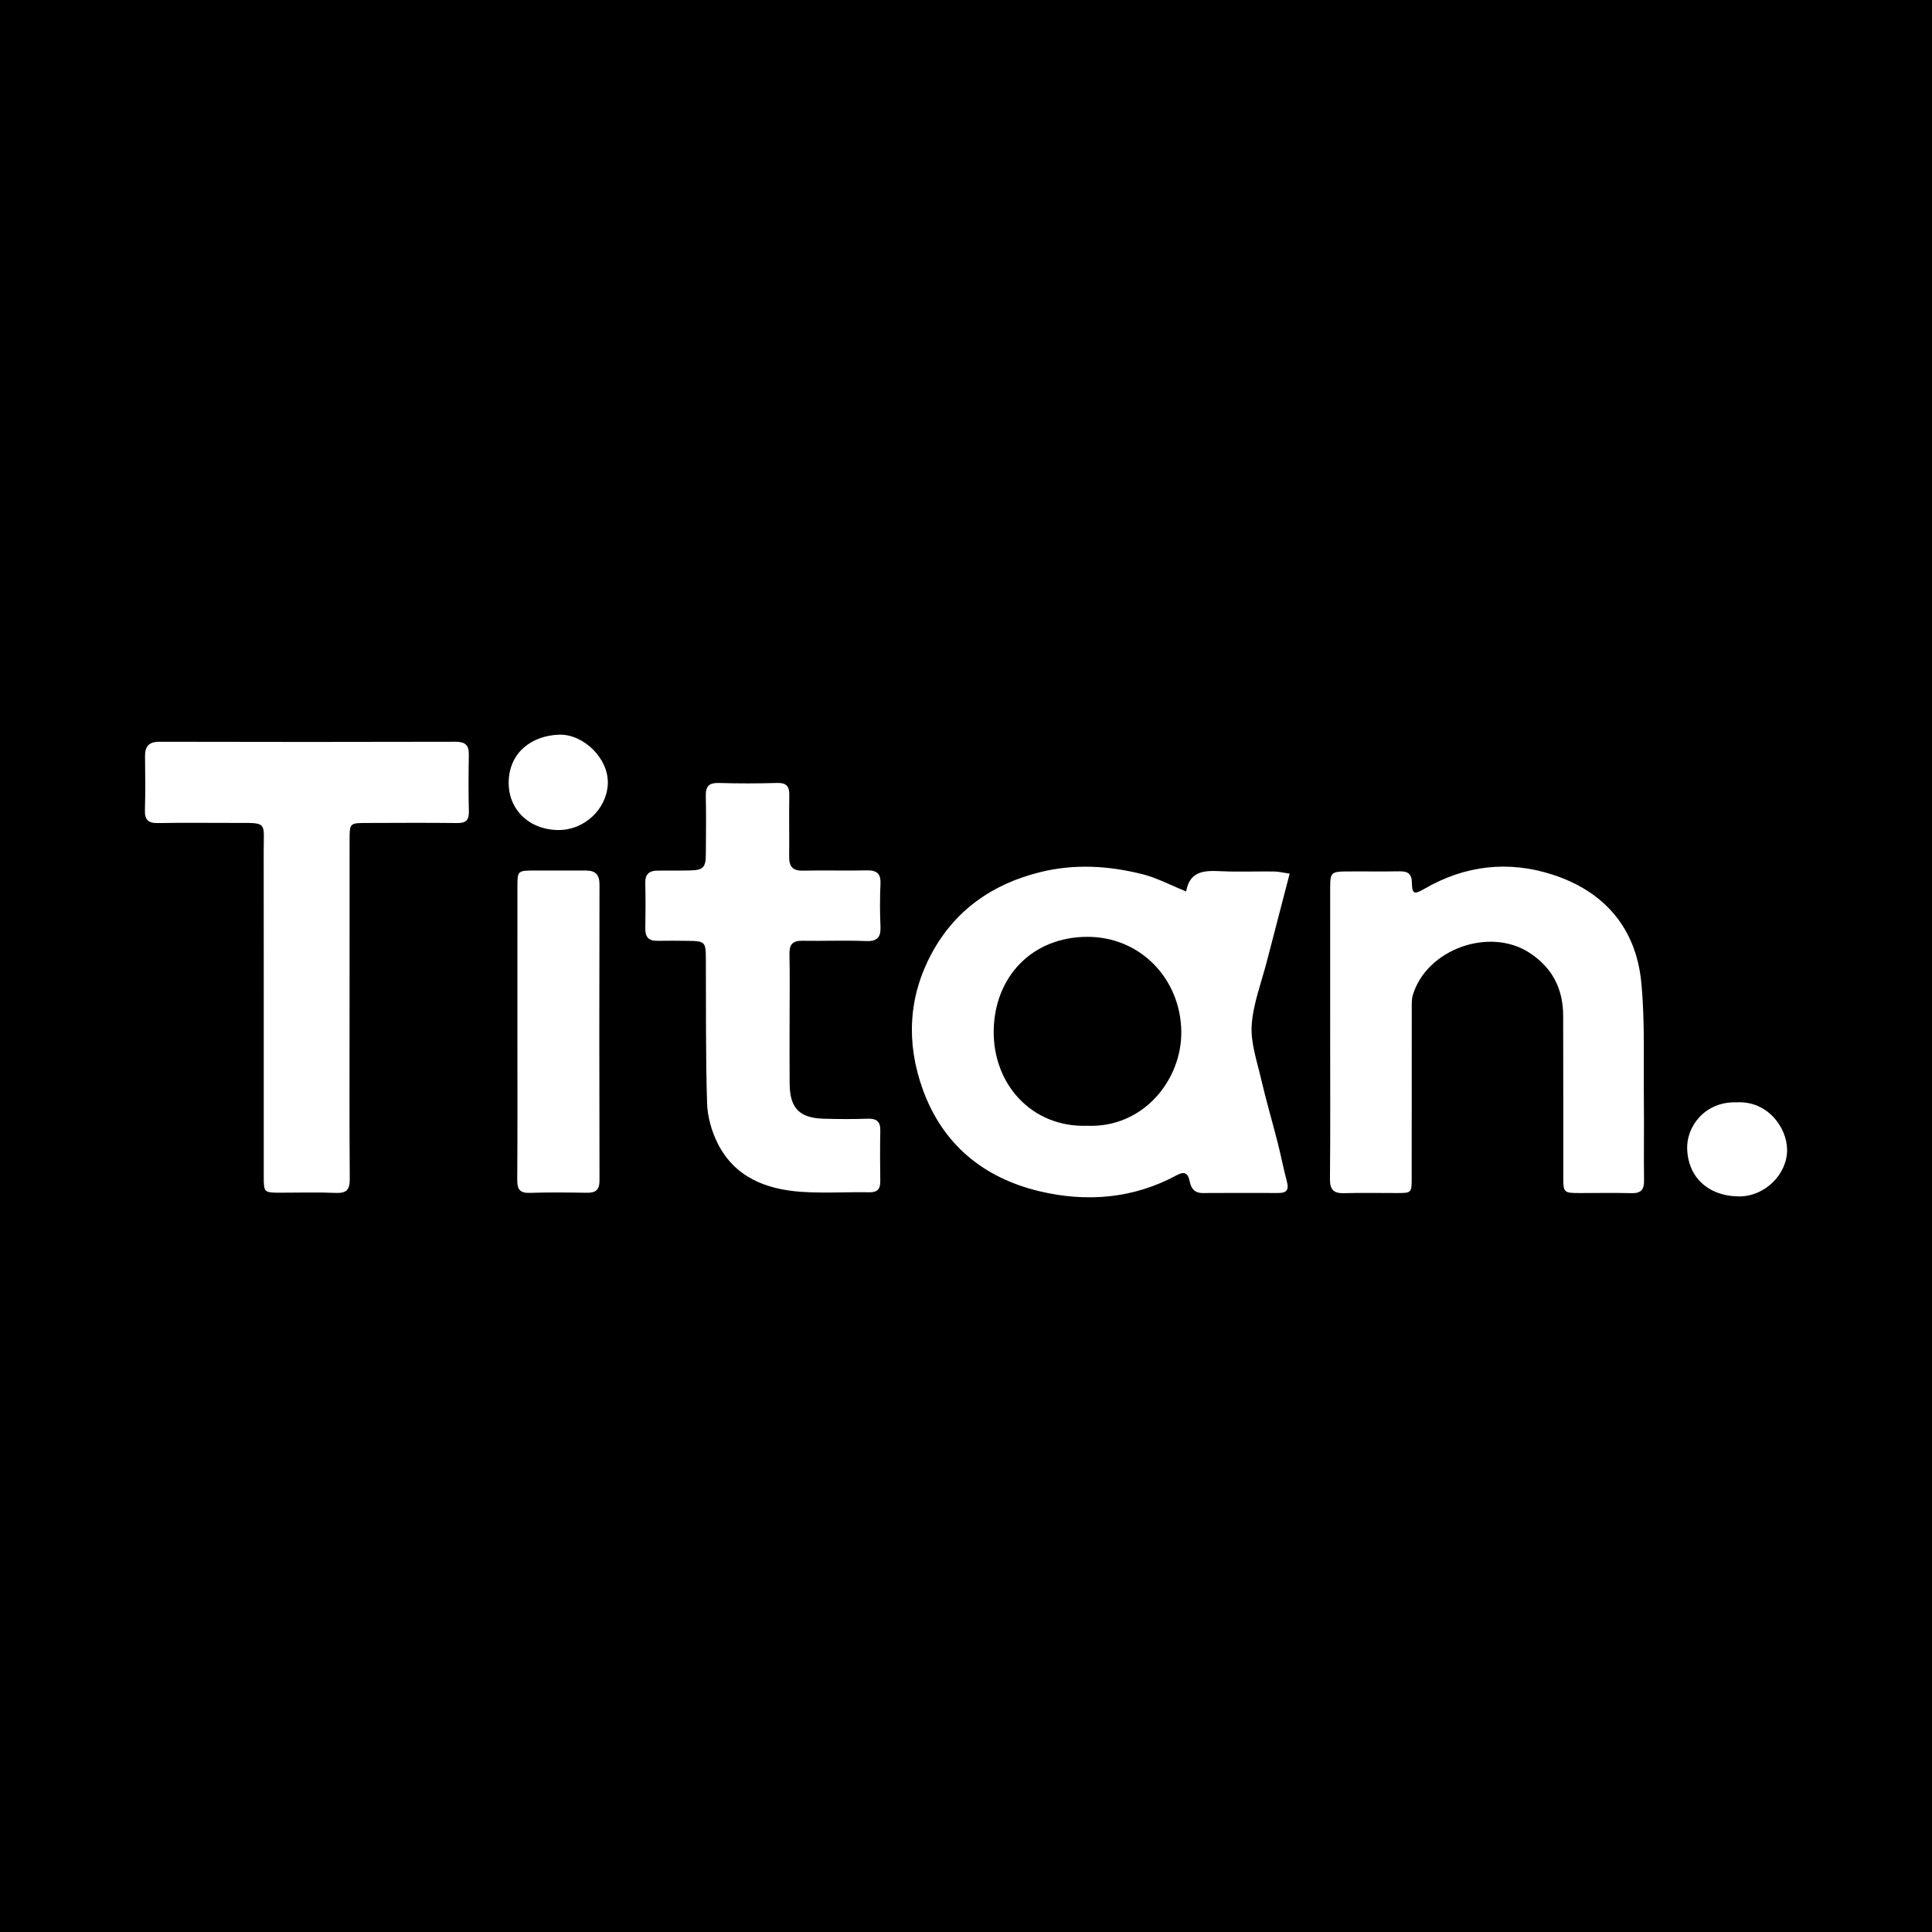
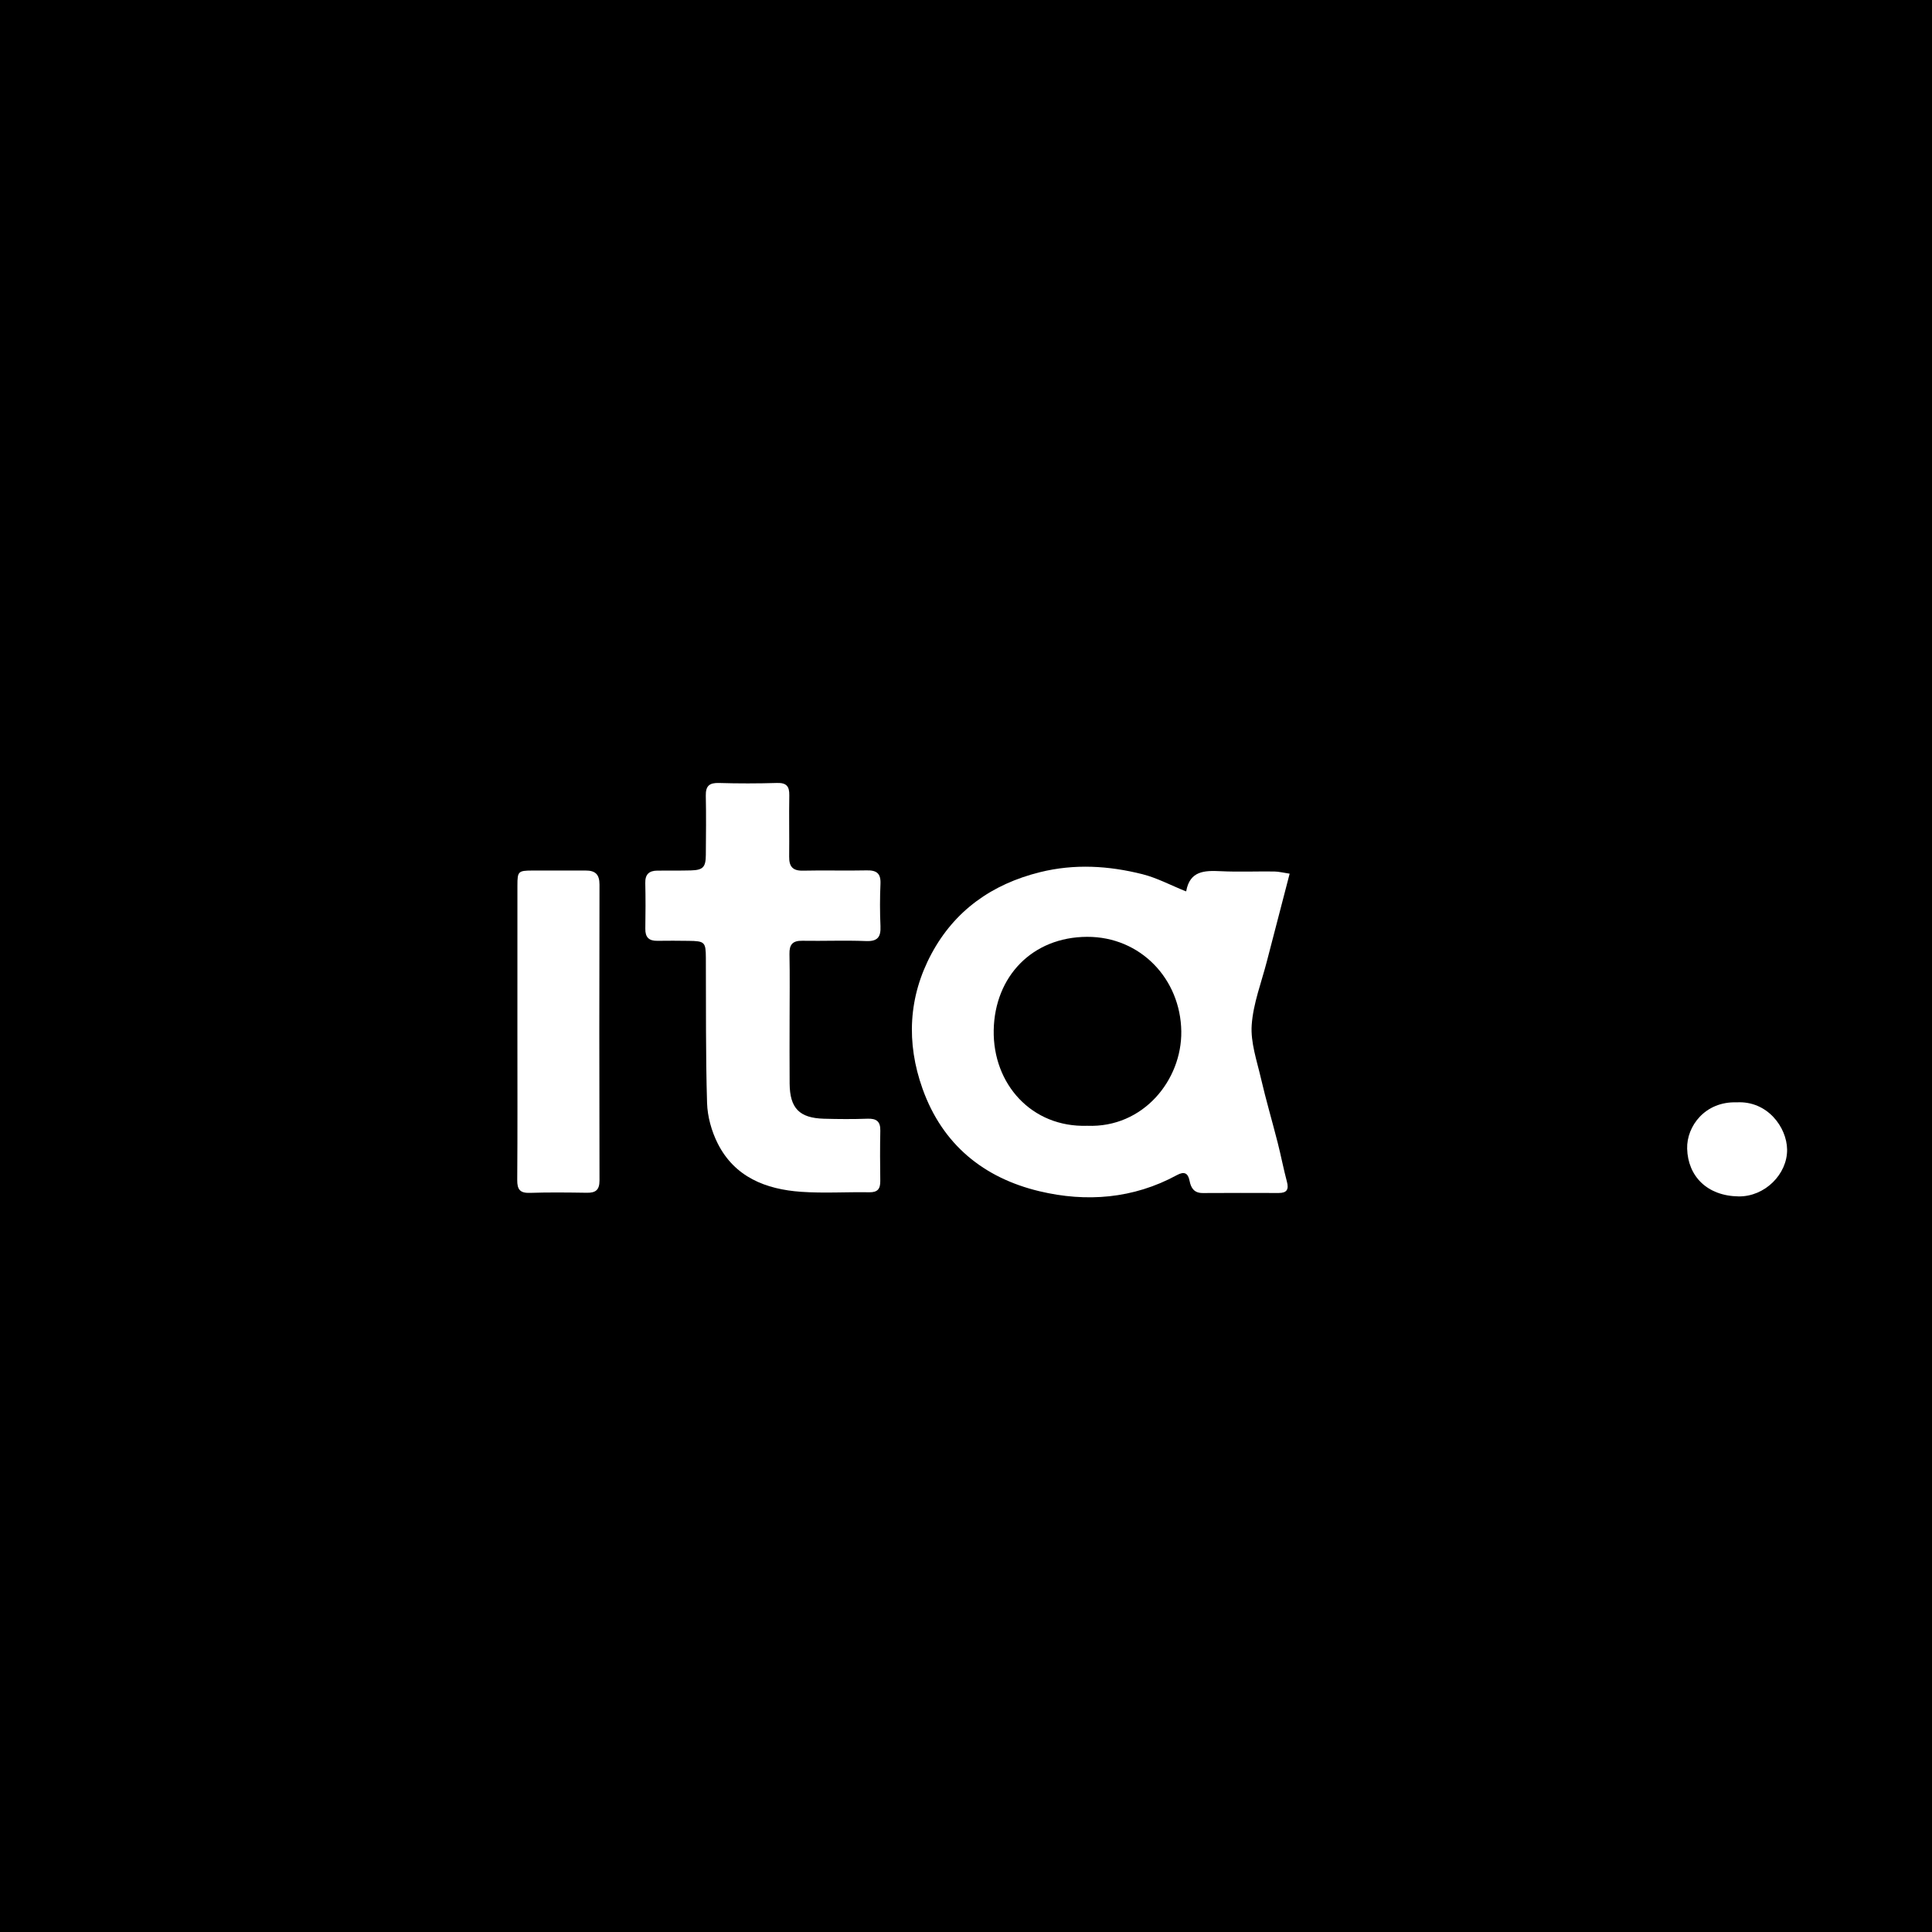
<svg xmlns="http://www.w3.org/2000/svg" version="1.1" id="Layer_1" x="0px" y="0px" width="200px" height="200px" viewBox="0 0 200 200" enable-background="new 0 0 200 200" xml:space="preserve">
  <rect width="200" height="200" />
  <g>
    <path fill="#FFFFFF" d="M122.759,92.27c-0.024,0.013,0.034-0.001,0.039-0.025c0.379-2.097,1.883-2.141,3.566-2.059   c1.845,0.09,3.697,0.007,5.546,0.031c0.475,0.006,0.948,0.131,1.594,0.226c-0.817,3.141-1.593,6.101-2.356,9.065   c-0.565,2.194-1.416,4.37-1.572,6.594c-0.126,1.806,0.529,3.686,0.951,5.507c0.52,2.242,1.171,4.453,1.739,6.683   c0.341,1.338,0.599,2.698,0.954,4.032c0.214,0.803,0,1.176-0.847,1.174c-2.62-0.006-5.239-0.014-7.859,0.005   c-0.883,0.006-1.222-0.499-1.37-1.259c-0.156-0.799-0.539-1.017-1.307-0.599c-4.515,2.458-9.39,2.827-14.23,1.673   c-5.768-1.375-10.04-4.824-12.105-10.606c-1.709-4.785-1.457-9.527,0.915-13.961c2.394-4.474,6.256-7.226,11.237-8.462   c3.587-0.89,7.116-0.671,10.619,0.21C119.775,90.879,121.184,91.636,122.759,92.27z M112.546,116.541   c5.812,0.234,9.809-4.75,9.741-9.778c-0.073-5.412-4.216-9.804-9.755-9.782c-5.686,0.023-9.561,4.116-9.663,9.659   C102.768,112.216,106.79,116.728,112.546,116.541z" />
-     <path fill="#FFFFFF" d="M137.698,106.792c0-5.009-0.003-10.018,0.002-15.027c0.001-1.372,0.153-1.537,1.514-1.551   c1.888-0.019,3.776,0.018,5.664-0.015c0.855-0.015,1.266,0.252,1.281,1.182c0.018,1.178,0.229,1.249,1.311,0.621   c4.197-2.433,8.683-2.934,13.236-1.465c5.338,1.721,8.64,5.495,9.195,11.123c0.399,4.049,0.225,8.155,0.272,12.236   c0.032,2.774-0.019,5.549,0.018,8.323c0.013,0.943-0.33,1.318-1.282,1.296c-1.81-0.043-3.622-0.008-5.433-0.012   c-1.582-0.003-1.646-0.06-1.647-1.609c-0.005-5.587,0.008-11.174-0.01-16.761c-0.009-2.772-1.127-4.966-3.487-6.501   c-4.154-2.702-10.652-0.367-12.076,4.375c-0.14,0.466-0.111,0.992-0.112,1.49c-0.007,5.818-0.003,11.637-0.007,17.455   c-0.001,1.541-0.014,1.549-1.545,1.551c-1.811,0.003-3.623-0.039-5.433,0.014c-1.081,0.032-1.493-0.336-1.482-1.466   C137.725,116.965,137.698,111.879,137.698,106.792z" />
-     <path fill="#FFFFFF" d="M36.186,104.468c0,5.856-0.024,11.713,0.021,17.569c0.008,1.097-0.304,1.499-1.433,1.452   c-1.923-0.08-3.852-0.02-5.778-0.022c-1.659-0.001-1.692-0.031-1.692-1.669c-0.002-11.212,0.008-22.424-0.006-33.636   c-0.004-3.13,0.46-2.976-2.987-2.974c-2.659,0.002-5.318-0.032-7.975,0.015c-1.009,0.018-1.364-0.351-1.333-1.352   c0.057-1.848,0.035-3.699,0.011-5.548c-0.014-1.056,0.398-1.519,1.511-1.516c10.21,0.025,20.42,0.026,30.631-0.001   c1.003-0.003,1.393,0.347,1.377,1.333c-0.032,1.964-0.044,3.931,0.005,5.894c0.023,0.921-0.336,1.197-1.223,1.187   c-3.12-0.036-6.242-0.016-9.362-0.007c-1.76,0.005-1.763,0.013-1.763,1.821C36.186,92.832,36.187,98.65,36.186,104.468z" />
    <path fill="#FFFFFF" d="M81.738,105.583c0,2.196-0.015,4.393,0.004,6.589c0.023,2.551,1.006,3.566,3.55,3.638   c1.502,0.042,3.007,0.052,4.508-0.002c0.928-0.033,1.35,0.276,1.329,1.242c-0.037,1.733-0.027,3.468-0.003,5.202   c0.011,0.81-0.265,1.188-1.142,1.172c-2.35-0.041-4.71,0.116-7.049-0.048c-3.656-0.256-6.887-1.522-8.642-5.013   c-0.636-1.266-1.055-2.771-1.098-4.182c-0.152-5.005-0.1-10.016-0.125-15.025c-0.008-1.629-0.114-1.74-1.783-1.759   c-1.079-0.012-2.158-0.025-3.237-0.004c-0.875,0.017-1.262-0.369-1.247-1.252c0.026-1.579,0.032-3.16-0.004-4.739   c-0.021-0.899,0.406-1.269,1.245-1.276c1.156-0.009,2.312,0.01,3.468-0.021c1.265-0.034,1.545-0.328,1.555-1.605   c0.015-2.042,0.042-4.085-0.003-6.127c-0.022-1.01,0.365-1.349,1.364-1.319c2.002,0.06,4.008,0.057,6.01-0.002   c0.972-0.029,1.286,0.344,1.269,1.275c-0.038,2.119,0.012,4.239-0.013,6.358c-0.012,1.007,0.355,1.47,1.429,1.445   c2.195-0.052,4.393,0.021,6.589-0.029c1.028-0.024,1.481,0.305,1.434,1.387c-0.064,1.461-0.064,2.93,0,4.391   c0.049,1.117-0.29,1.587-1.499,1.539c-2.193-0.088-4.392,0.008-6.588-0.03c-1.003-0.017-1.355,0.382-1.334,1.374   C81.772,101.036,81.738,103.31,81.738,105.583z" />
    <path fill="#FFFFFF" d="M53.561,106.894c0-5.086-0.003-10.172,0.002-15.257c0.001-1.421,0.095-1.513,1.505-1.519   c1.849-0.007,3.699,0.012,5.548-0.001c0.996-0.007,1.446,0.388,1.443,1.453c-0.025,10.21-0.025,20.42,0.001,30.63   c0.002,0.979-0.392,1.288-1.302,1.274c-1.965-0.029-3.931-0.055-5.894,0.011c-1.025,0.034-1.328-0.335-1.32-1.335   C53.582,117.065,53.561,111.979,53.561,106.894z" />
-     <path fill="#FFFFFF" d="M57.799,85.924c-3.027-0.02-5.206-2.133-5.139-5.007c0.07-3.038,2.393-4.776,5.236-4.863   c2.476-0.076,5.151,2.445,5.023,5.123C62.796,83.747,60.514,85.942,57.799,85.924z" />
    <path fill="#FFFFFF" d="M179.778,114.114c3.189-0.178,5.188,2.584,5.222,4.874c0.038,2.558-2.305,4.902-5.02,4.863   c-3.277-0.047-5.247-2.103-5.327-4.936C174.589,116.597,176.5,114.006,179.778,114.114z" />
  </g>
</svg>